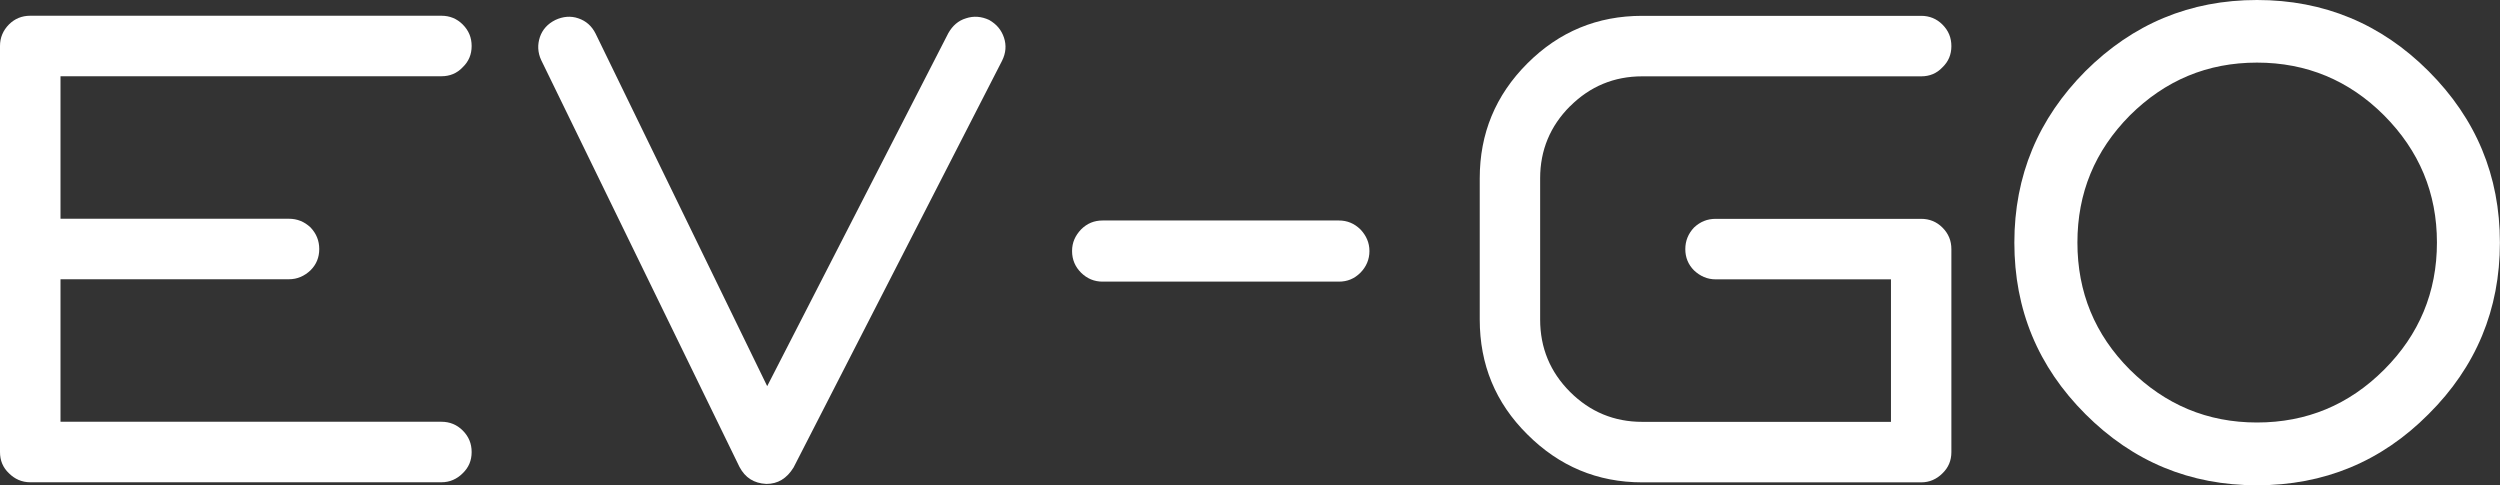
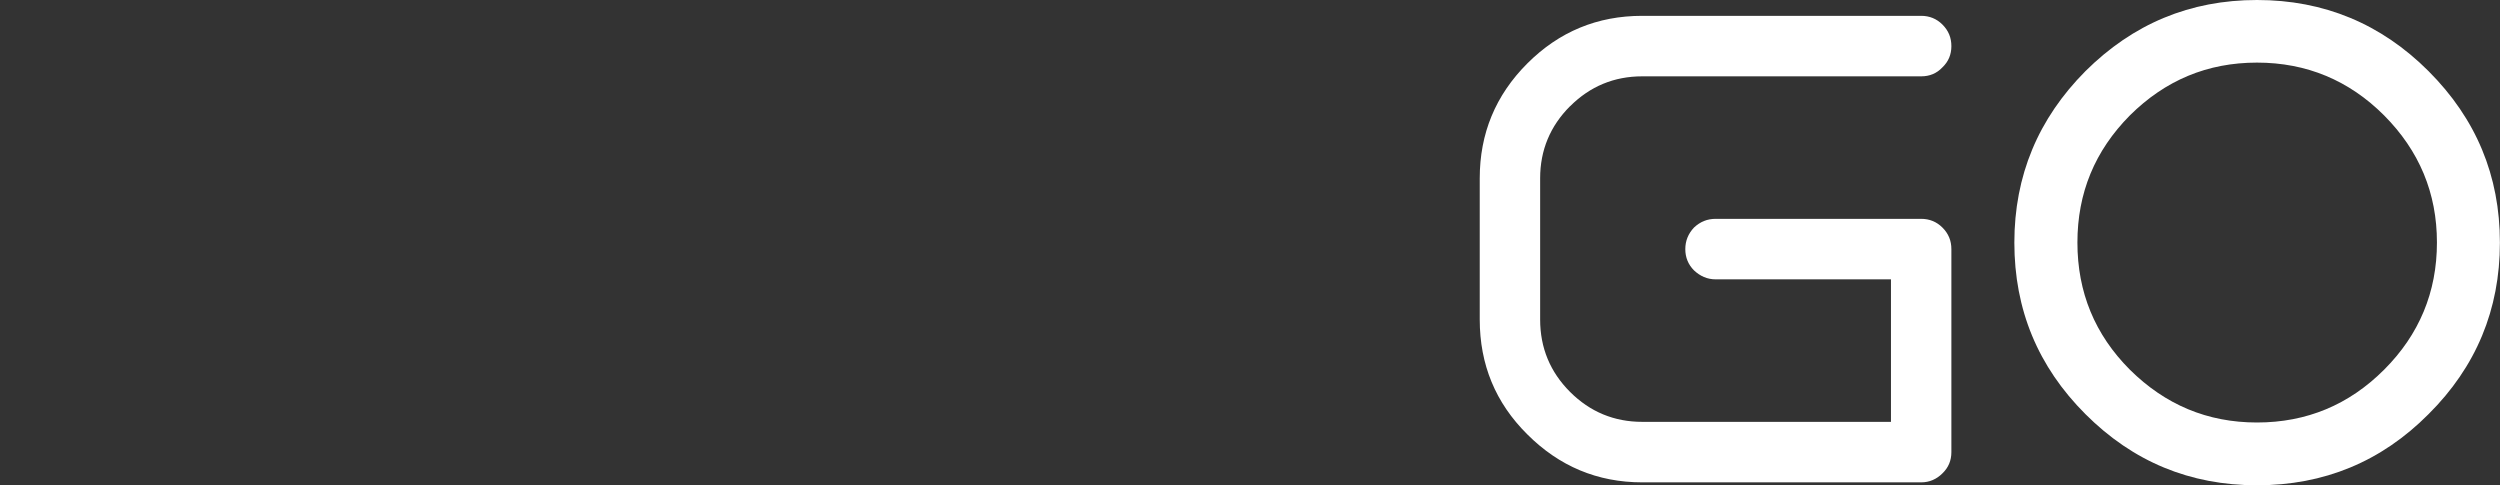
<svg xmlns="http://www.w3.org/2000/svg" id="Laag_2" data-name="Laag 2" viewBox="0 0 273.14 53.02">
  <rect x="0" y="0" width="273.14" height="53.02" fill="#333333" stroke="none" />
  <defs>
    <style>
      .cls-1 {
        fill: #fff;
      }
    </style>
  </defs>
  <g id="Laag_1-2" data-name="Laag 1">
-     <path class="cls-1" d="m6.61,8.33v15.57h24.96c.91,0,1.69.32,2.36.95.63.67.95,1.44.95,2.36s-.32,1.69-.95,2.32c-.67.63-1.44.98-2.36.98H6.61v15.57h41.62c.91,0,1.69.32,2.32.95.67.67.98,1.44.98,2.36s-.32,1.69-.98,2.32c-.63.63-1.41.98-2.32.98H3.3c-.91,0-1.69-.35-2.32-.98-.67-.63-.98-1.41-.98-2.32V5.03c0-.91.32-1.69.98-2.36.63-.63,1.41-.95,2.32-.95h44.93c.91,0,1.69.32,2.32.95.67.67.98,1.44.98,2.36s-.32,1.69-.98,2.32c-.63.67-1.41.98-2.32.98H6.61Z" />
-     <path class="cls-1" d="m109.69,4.11c.28.84.21,1.69-.21,2.53l-22.78,44.44c-.74,1.2-1.72,1.79-2.95,1.79h-.04c-1.34-.07-2.29-.67-2.92-1.86L59.13,6.57c-.39-.84-.42-1.69-.14-2.53.28-.81.84-1.44,1.69-1.86.84-.39,1.69-.46,2.5-.18.84.28,1.48.84,1.9,1.69l18.74,38.5L103.61,3.62c.46-.81,1.09-1.37,1.93-1.62.84-.28,1.69-.21,2.53.18.81.46,1.34,1.09,1.62,1.93Z" />
-     <path class="cls-1" d="m148.64,25.07c.63.67.98,1.44.98,2.36s-.35,1.72-.98,2.36c-.67.67-1.44.98-2.36.98h-25.81c-.91,0-1.69-.32-2.36-.98-.63-.63-.98-1.41-.98-2.36s.35-1.69.98-2.36c.67-.67,1.44-.98,2.36-.98h25.81c.91,0,1.69.32,2.36.98Z" />
    <path class="cls-1" d="m171.54,11.6c-2.18,2.18-3.27,4.82-3.27,7.88v15.43c0,3.09,1.09,5.73,3.27,7.91s4.82,3.27,7.88,3.27h27.18v-15.57h-19.16c-.91,0-1.69-.35-2.36-.98-.63-.63-.95-1.41-.95-2.32s.32-1.69.95-2.36c.67-.63,1.44-.95,2.36-.95h22.46c.91,0,1.69.32,2.32.95.67.67.98,1.44.98,2.36v22.18c0,.91-.32,1.69-.98,2.32-.63.63-1.41.98-2.32.98h-30.48c-4.89,0-9.07-1.76-12.55-5.24-3.48-3.45-5.2-7.63-5.2-12.55v-15.43c0-4.89,1.72-9.07,5.2-12.55s7.66-5.2,12.55-5.2h30.48c.91,0,1.69.32,2.32.95.67.67.98,1.44.98,2.36s-.32,1.69-.98,2.32c-.63.67-1.41.98-2.32.98h-30.48c-3.06,0-5.7,1.09-7.88,3.27Z" />
    <path class="cls-1" d="m265.33,7.77c5.2,5.2,7.8,11.43,7.8,18.74s-2.6,13.57-7.8,18.74c-5.17,5.2-11.43,7.77-18.74,7.77s-13.54-2.57-18.74-7.77-7.77-11.43-7.77-18.74,2.6-13.54,7.77-18.74c5.2-5.17,11.43-7.77,18.74-7.77s13.57,2.6,18.74,7.77Zm-4.85,32.62c3.83-3.83,5.77-8.47,5.77-13.89s-1.93-10.02-5.77-13.89c-3.83-3.83-8.47-5.77-13.89-5.77s-10.02,1.93-13.89,5.77c-3.83,3.87-5.73,8.47-5.73,13.89s1.9,10.05,5.73,13.89c3.87,3.83,8.47,5.77,13.89,5.77s10.05-1.93,13.89-5.77Z" />
  </g>
</svg>